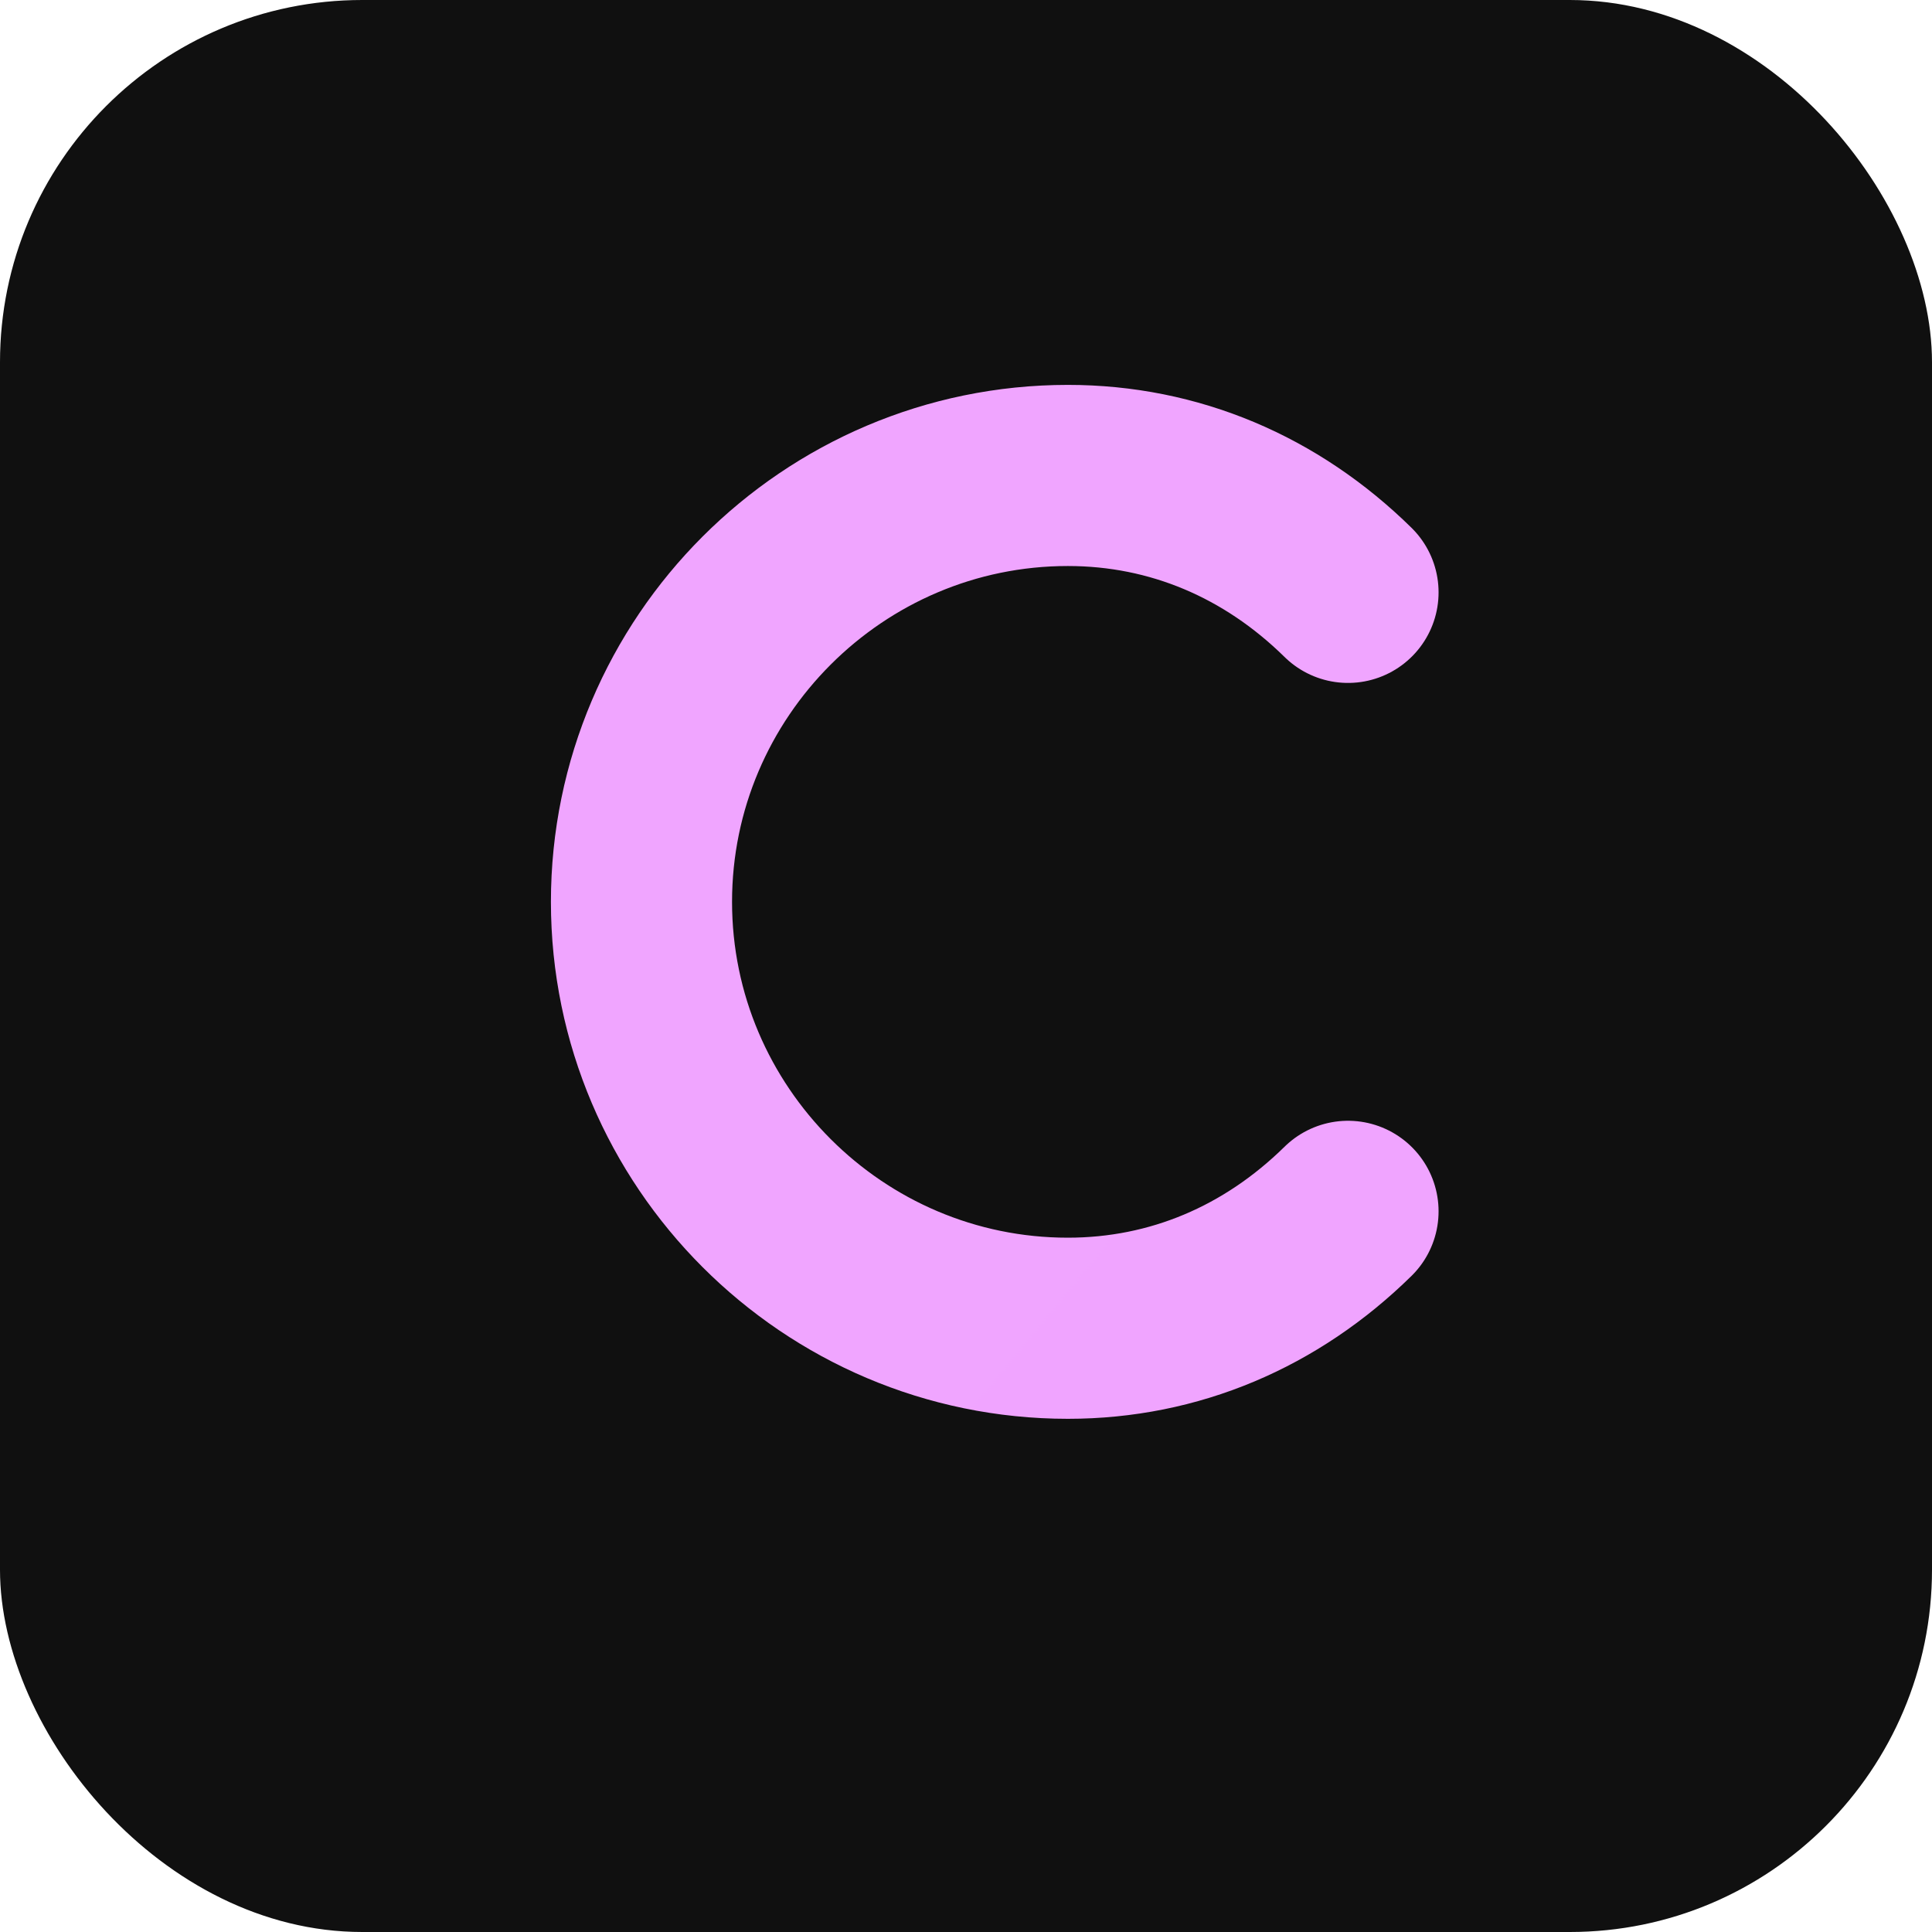
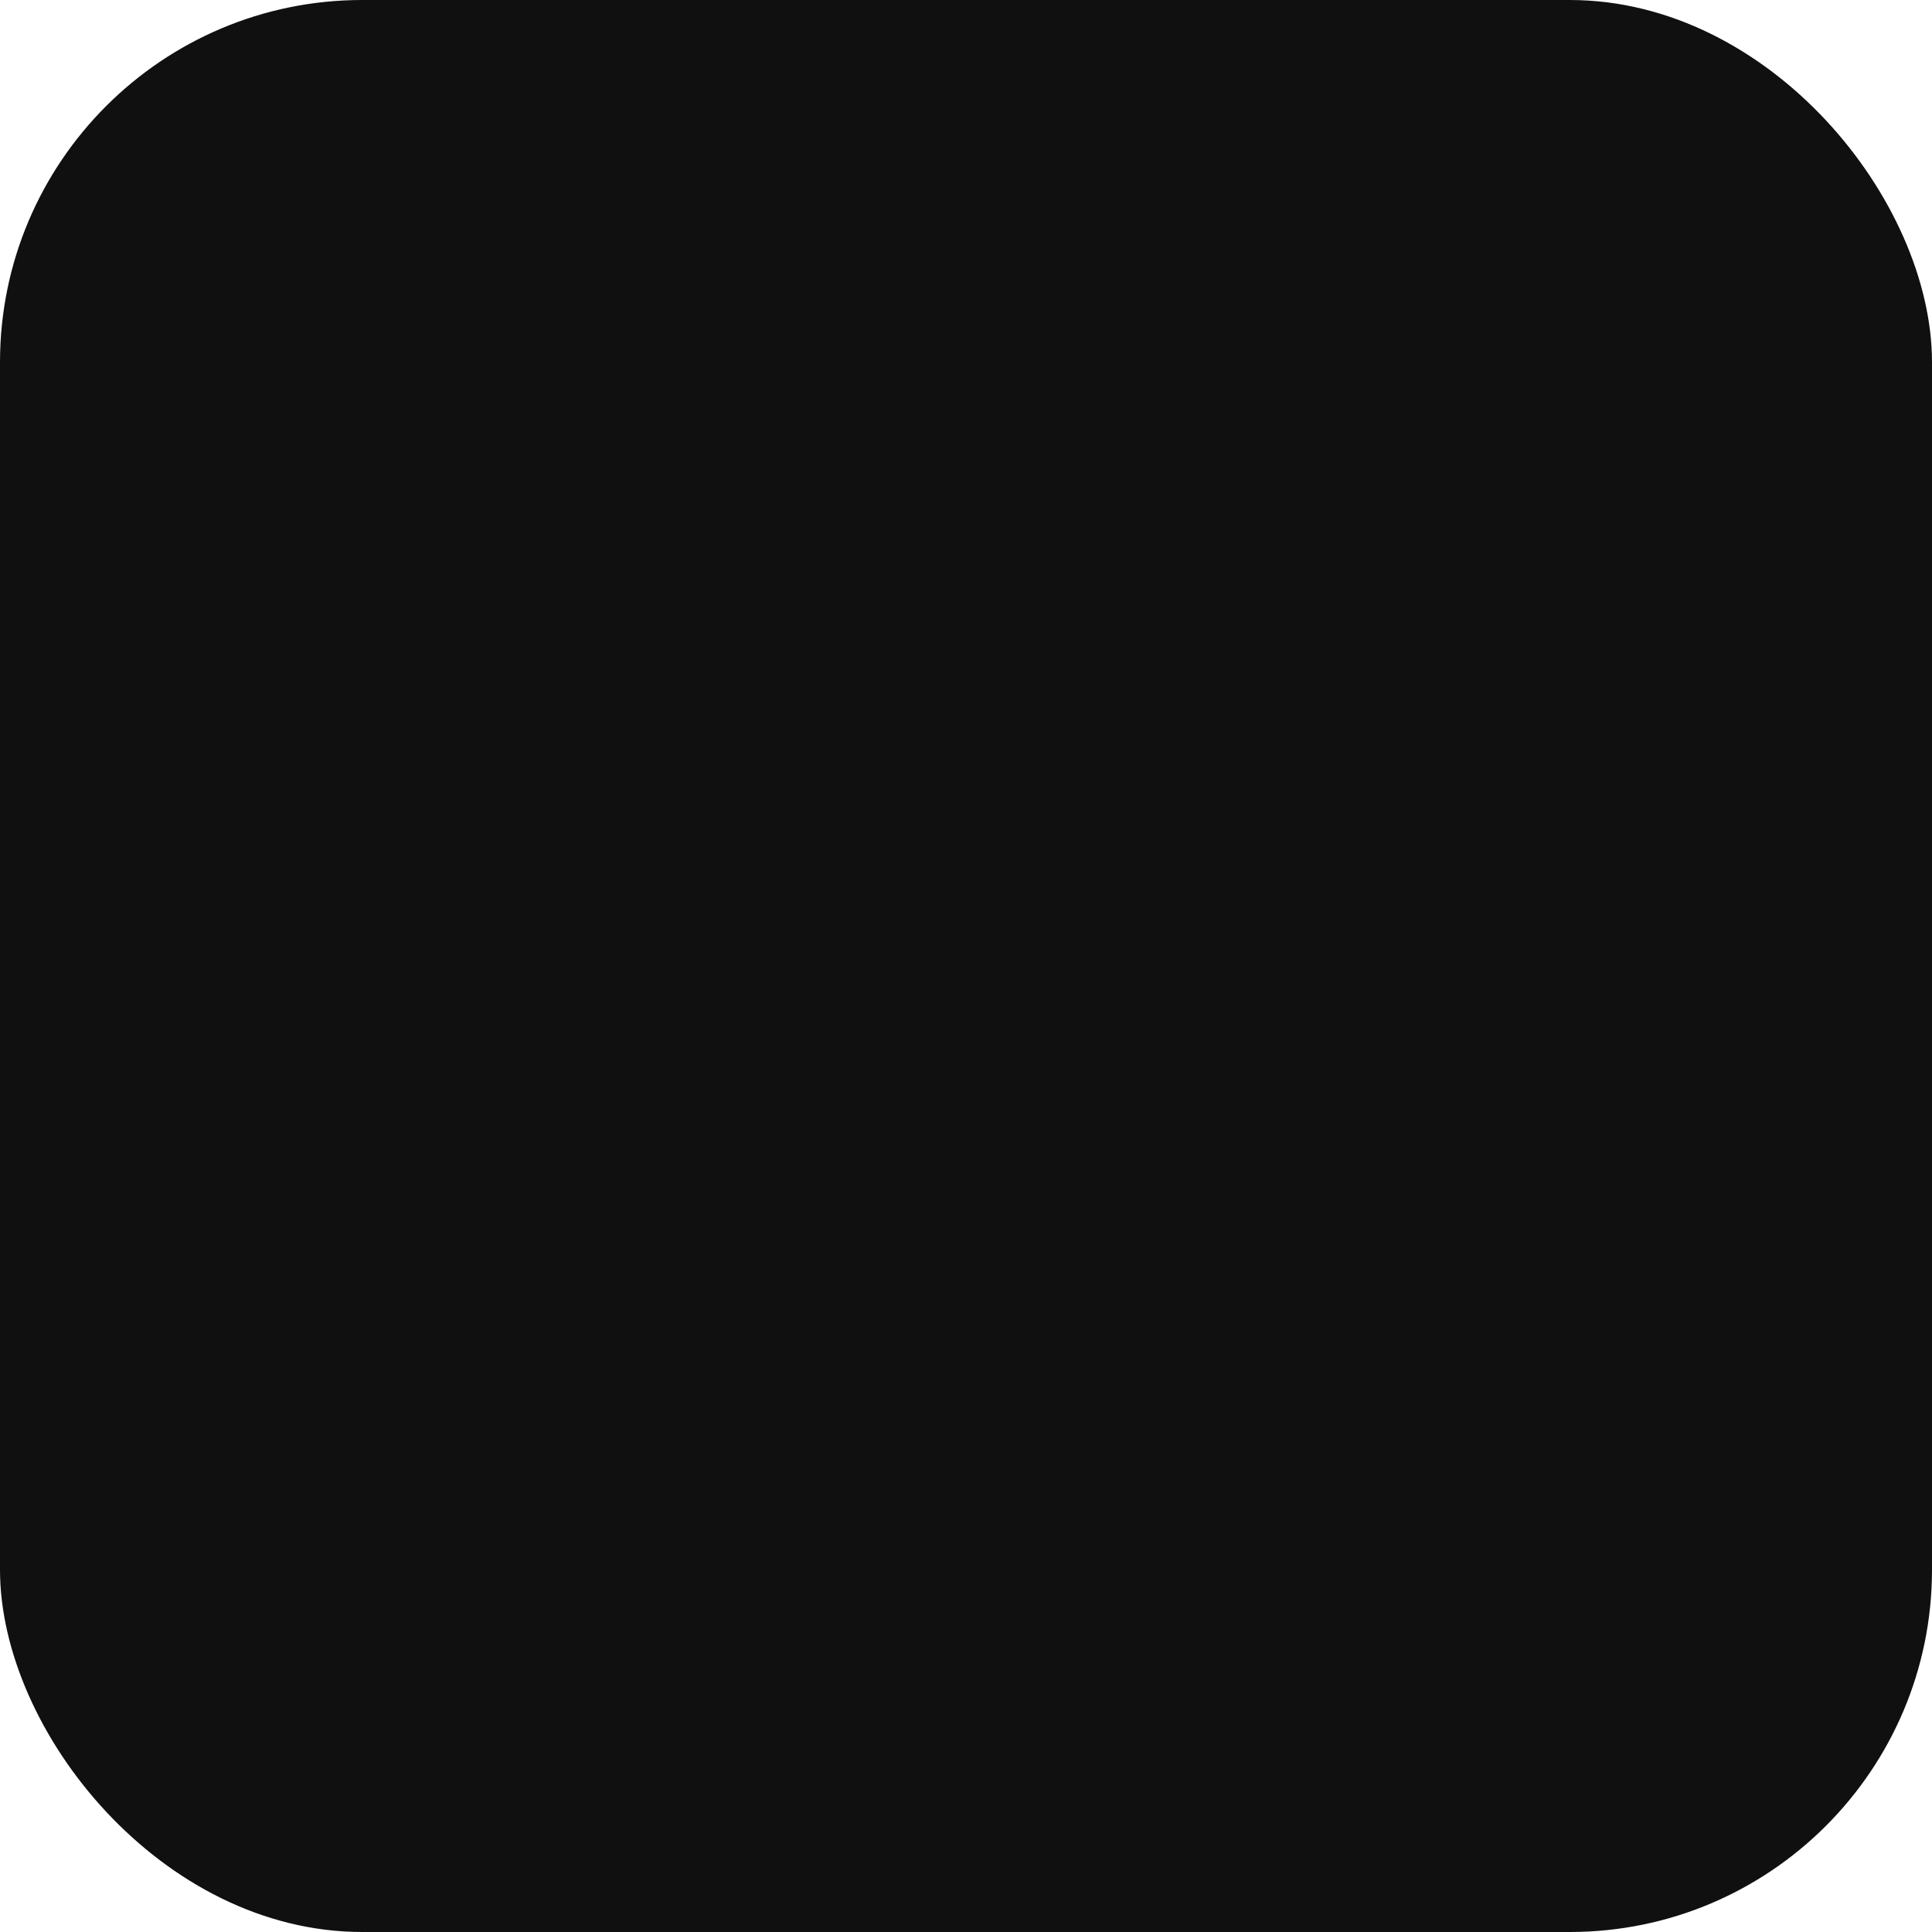
<svg xmlns="http://www.w3.org/2000/svg" width="256" height="256" viewBox="0 0 256 256" fill="none">
  <defs>
    <linearGradient id="gem-gradient" x1="0" y1="0" x2="256" y2="256">
      <stop offset="0%" stop-color="#F0A5FF" />
      <stop offset="100%" stop-color="#DA00FF" />
    </linearGradient>
  </defs>
  <rect width="256" height="256" rx="48" fill="#101010" />
-   <path d="M178.618 78.492C168.449 68.494 155.6 63 141.5 63C110.385 63 85 88.385 85 119.5C85 150.615 110.385 176 141.5 176C155.6 176 168.449 170.506 178.618 160.508" stroke="url(#gem-gradient)" stroke-width="24" stroke-linecap="round" />
</svg>